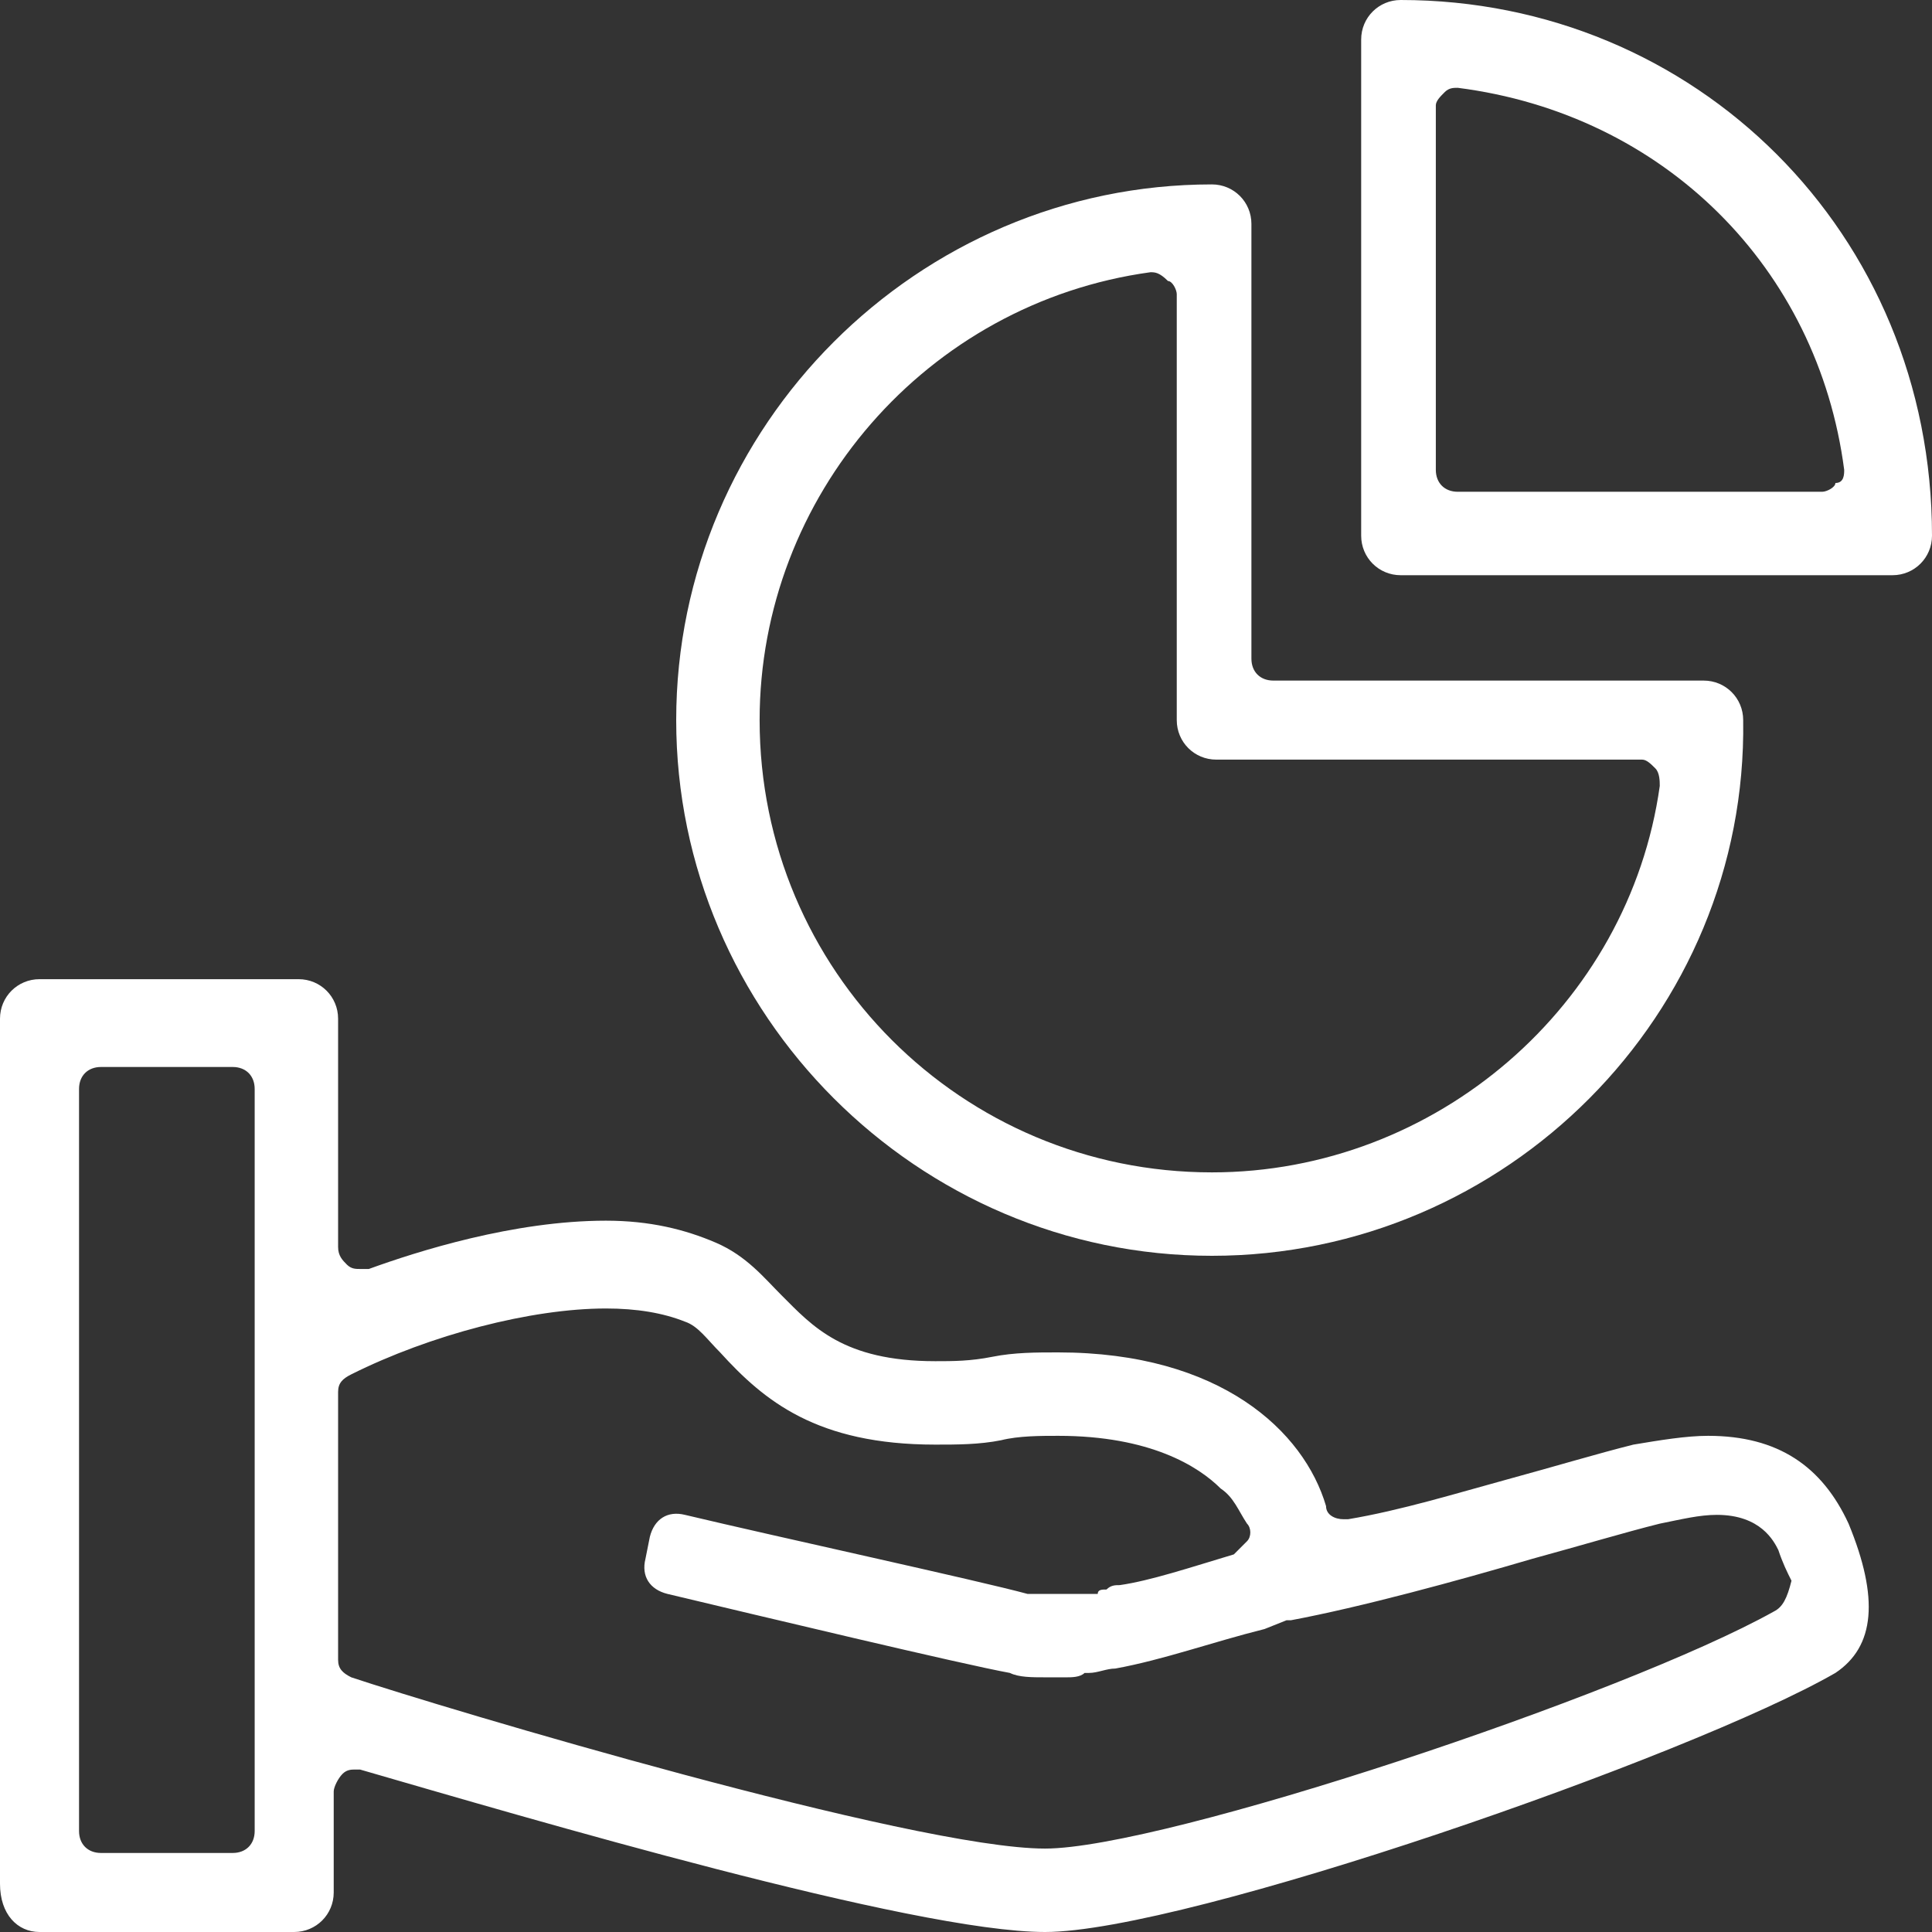
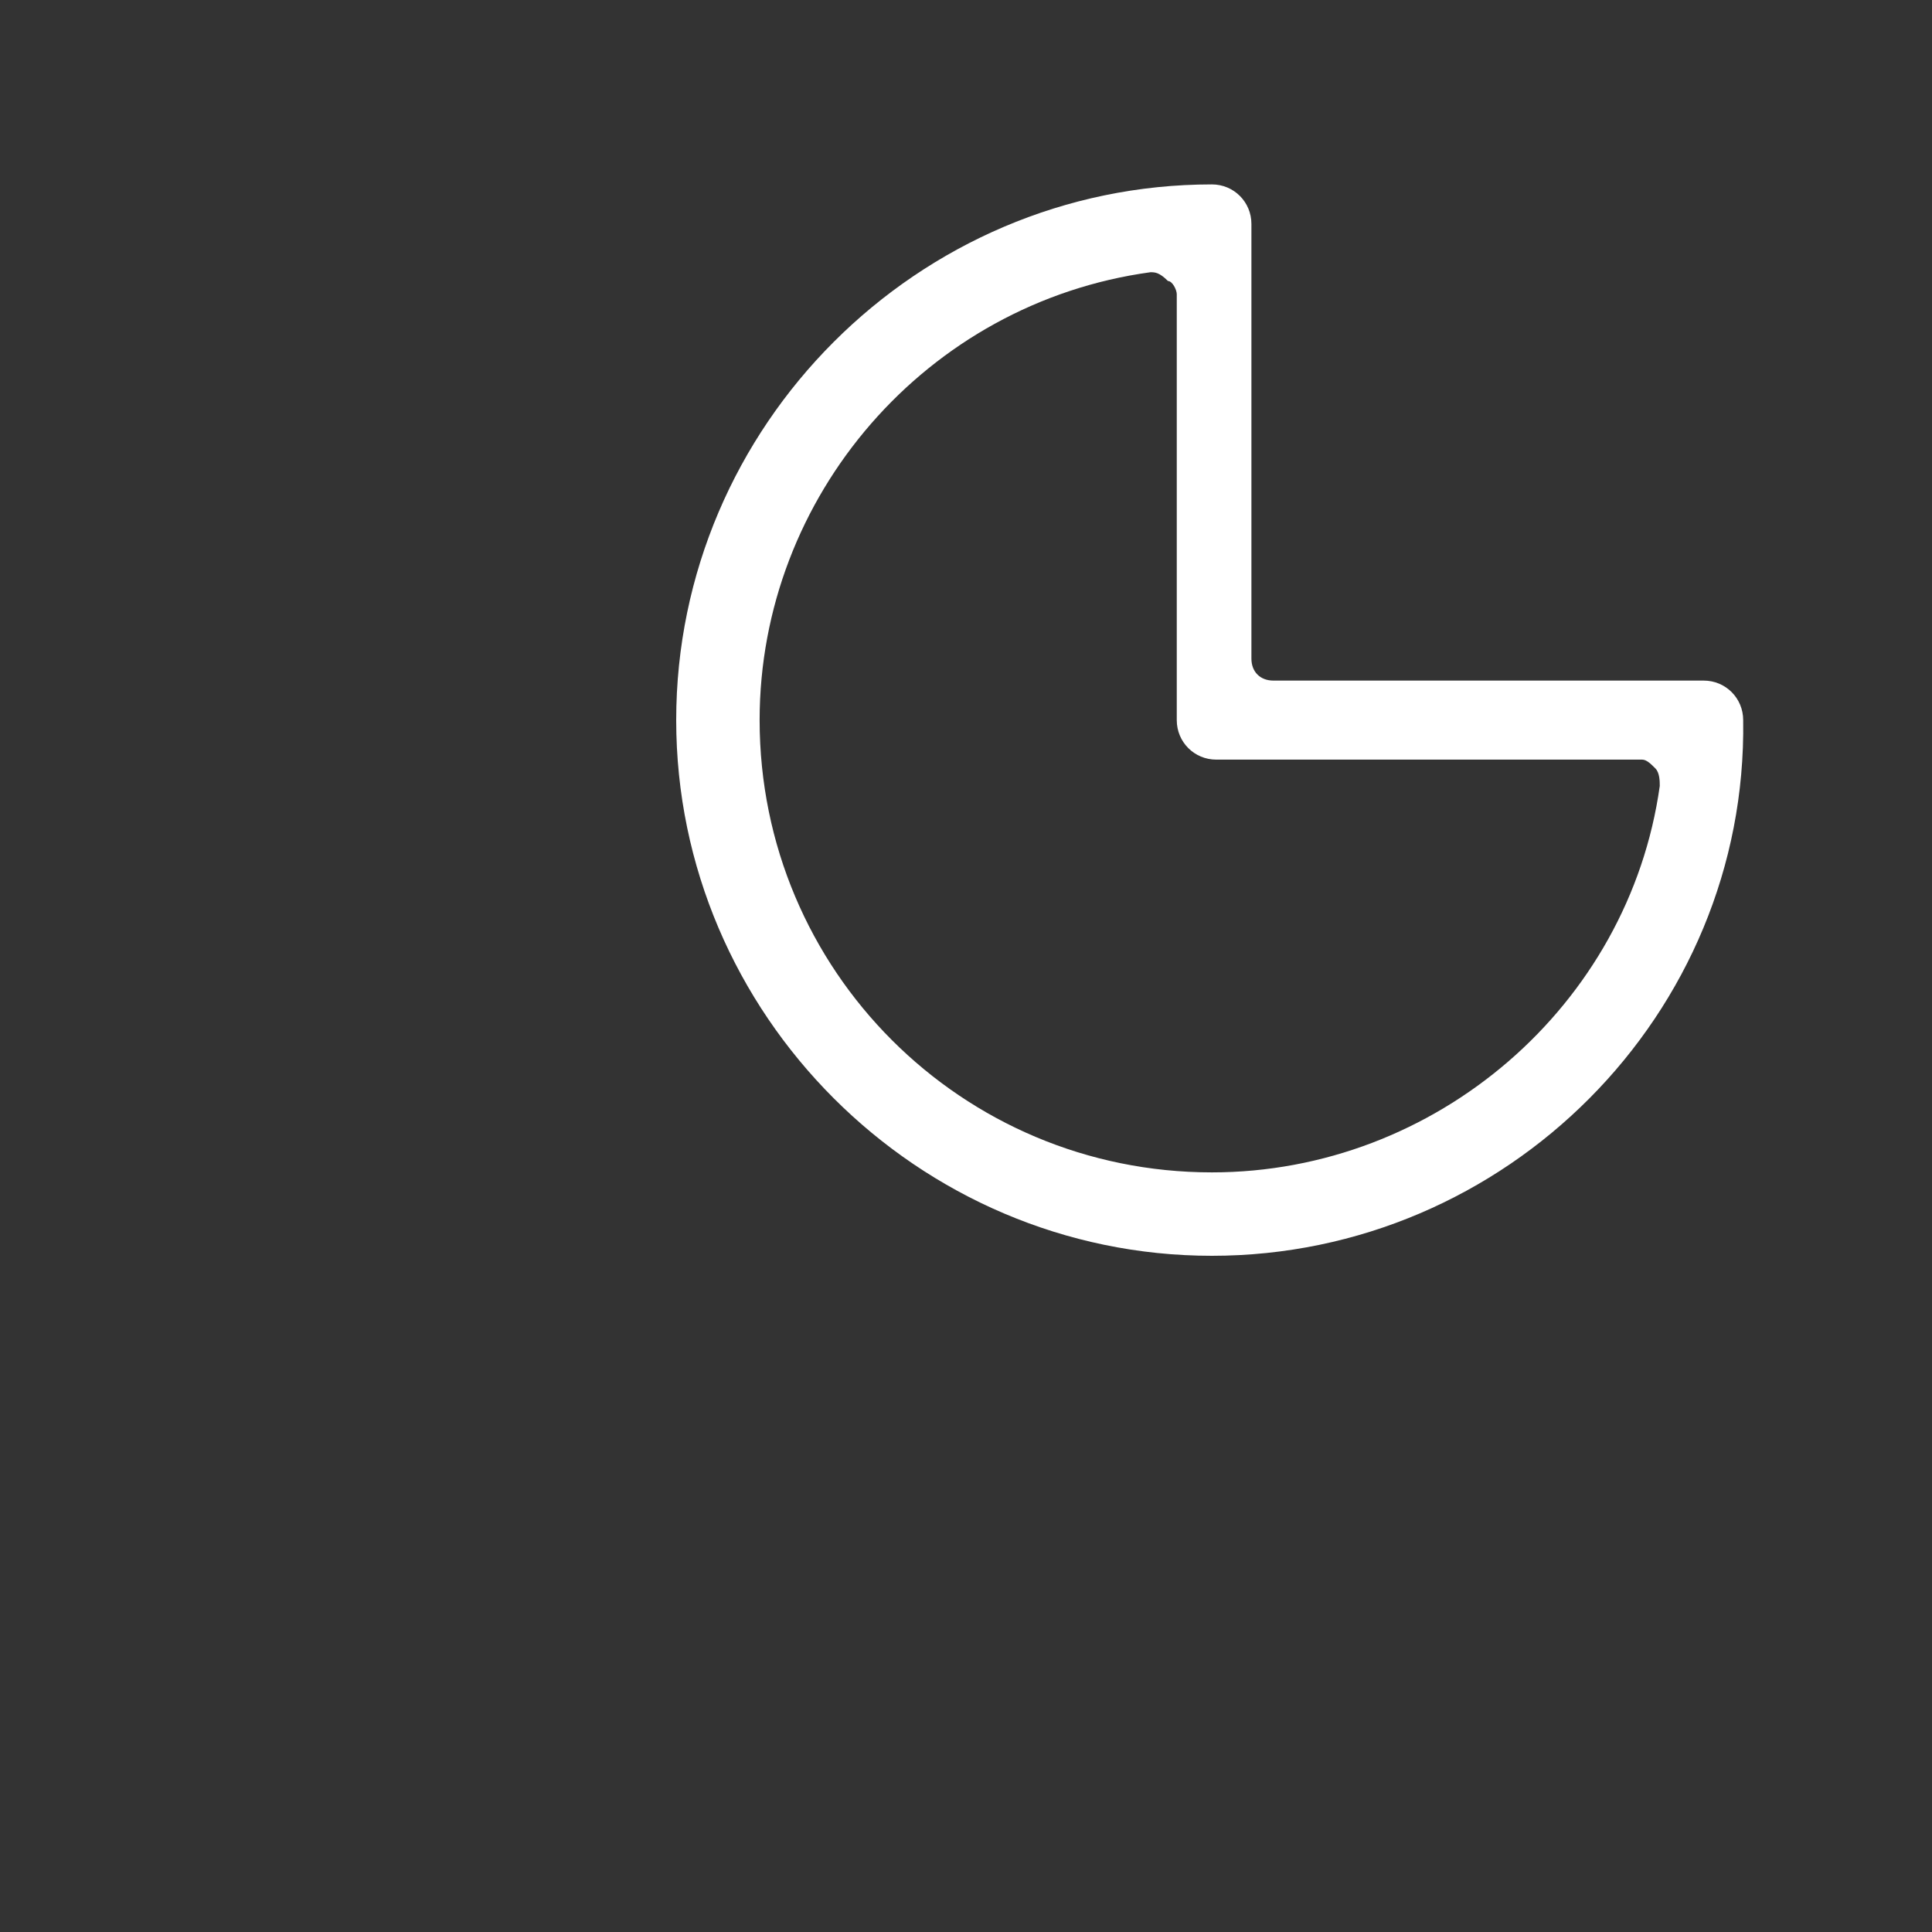
<svg xmlns="http://www.w3.org/2000/svg" width="100" height="100" viewBox="0 0 100 100" fill="none">
  <rect x="0" y="0" width="100" height="100" fill="#333333" stroke="none" />
-   <path d="M95.682 78.864C94.318 75.909 92.046 74.318 88.409 74.318C87.273 74.318 85.909 74.546 84.546 74.773C82.727 75.227 80.454 75.909 77.954 76.591C75.454 77.273 72.5 78.182 69.773 78.636H69.546C69.091 78.636 68.636 78.409 68.636 77.955C67.5 74.091 63.182 70 54.773 70C53.636 70 52.5 70 51.364 70.227C50.227 70.455 49.318 70.455 48.409 70.455C43.636 70.455 42.045 68.636 40.455 67.046C39.545 66.136 38.636 65 37.045 64.318C35.455 63.636 33.636 63.182 31.364 63.182C26.591 63.182 21.591 64.773 19.091 65.682C18.864 65.682 18.864 65.682 18.636 65.682C18.409 65.682 18.182 65.682 17.954 65.455C17.727 65.227 17.5 65 17.5 64.546V52.727C17.5 51.591 16.591 50.682 15.454 50.682H2.045C0.909 50.682 0 51.591 0 52.727V97.5C0 99.091 0.909 100 2.045 100H15.227C16.364 100 17.273 99.091 17.273 97.955V92.727C17.273 92.5 17.5 92.046 17.727 91.818C17.954 91.591 18.182 91.591 18.409 91.591H18.636C27.273 94.091 47.273 100 54.091 100C61.364 100 87.5 90.909 95 86.591C97.045 85.227 97.273 82.727 95.682 78.864ZM13.182 94.773C13.182 95.455 12.727 95.909 12.046 95.909H5.227C4.545 95.909 4.091 95.455 4.091 94.773V56.364C4.091 55.682 4.545 55.227 5.227 55.227H12.046C12.727 55.227 13.182 55.682 13.182 56.364V94.773ZM91.818 83.409C84.091 87.727 60.227 95.682 54.091 95.682C47.273 95.682 22.954 88.409 18.182 86.818C17.727 86.591 17.5 86.364 17.5 85.909V72.046C17.5 71.591 17.727 71.364 18.182 71.136C22.273 69.091 27.5 67.727 31.364 67.727C32.955 67.727 34.318 67.955 35.455 68.409C36.136 68.636 36.591 69.318 37.273 70C39.545 72.5 42.273 74.773 48.409 74.773C49.545 74.773 50.682 74.773 51.818 74.546C52.727 74.318 53.864 74.318 54.773 74.318C59.545 74.318 62.045 75.909 63.182 77.046C63.864 77.5 64.091 78.182 64.546 78.864C64.773 79.091 64.773 79.546 64.546 79.773C64.318 80 64.091 80.227 63.864 80.455C61.591 81.136 59.545 81.818 57.955 82.046C57.727 82.046 57.5 82.046 57.273 82.273C57.045 82.273 56.818 82.273 56.818 82.5C56.591 82.5 56.591 82.5 56.364 82.5C56.136 82.5 56.136 82.5 55.909 82.5C55.682 82.5 55.682 82.5 55.455 82.5H55.227C55.227 82.5 55.227 82.5 55 82.5H54.773C54.773 82.5 54.773 82.5 54.545 82.5H54.318C54.318 82.5 54.318 82.5 54.091 82.5C53.636 82.5 53.409 82.5 53.182 82.5C50.682 81.818 40.227 79.546 35.455 78.409C34.545 78.182 33.864 78.636 33.636 79.546L33.409 80.682C33.182 81.591 33.636 82.273 34.545 82.5C39.318 83.636 49.773 86.136 52.273 86.591C52.727 86.818 53.409 86.818 54.091 86.818H54.318C54.545 86.818 55 86.818 55.227 86.818C55.455 86.818 55.909 86.818 56.136 86.591C56.364 86.591 56.364 86.591 56.364 86.591C56.818 86.591 57.273 86.364 57.727 86.364C60.227 85.909 62.727 85 65.454 84.318L66.591 83.864C66.591 83.864 66.591 83.864 66.818 83.864C70.454 83.182 75.455 81.818 79.318 80.682C81.818 80 84.091 79.318 85.909 78.864C87.045 78.636 87.954 78.409 88.864 78.409C91.136 78.409 91.818 79.773 92.046 80.227C92.273 80.909 92.5 81.364 92.727 81.818C92.5 82.727 92.273 83.182 91.818 83.409Z" fill="white" />
  <path d="M62.727 65C47.5 65 35 52.5 35 37.273C35 22.045 47.5 9.545 62.727 9.545C63.864 9.545 64.773 10.454 64.773 11.591V34.091C64.773 34.773 65.227 35.227 65.909 35.227H88.182C89.318 35.227 90.227 36.136 90.227 37.273C90.455 52.5 77.955 65 62.727 65ZM59.545 14.091C47.955 15.682 39.318 25.682 39.318 37.273C39.318 50.227 49.773 60.682 62.727 60.682C74.318 60.682 84.318 52.045 85.909 40.682C85.909 40.455 85.909 40 85.682 39.773C85.455 39.545 85.227 39.318 85 39.318H62.955C61.818 39.318 60.909 38.409 60.909 37.273V15.227C60.909 15 60.682 14.545 60.455 14.545C60 14.091 59.773 14.091 59.545 14.091Z" fill="white" />
-   <path d="M97.954 29.773C97.727 29.773 97.727 29.773 97.954 29.773H72.5C71.364 29.773 70.454 28.864 70.454 27.727V2.045C70.454 0.909 71.364 0 72.5 0C87.727 0 100 12.046 100 27.727C100 28.864 99.091 29.773 97.954 29.773ZM75.454 4.545C75.227 4.545 75 4.545 74.773 4.773C74.546 5 74.318 5.227 74.318 5.455V24.318C74.318 25 74.773 25.454 75.454 25.454H94.318C94.546 25.454 95 25.227 95 25C95.454 25 95.455 24.546 95.455 24.318C94.091 13.864 86.136 5.909 75.454 4.545C75.682 4.545 75.682 4.545 75.454 4.545Z" fill="white" />
</svg>